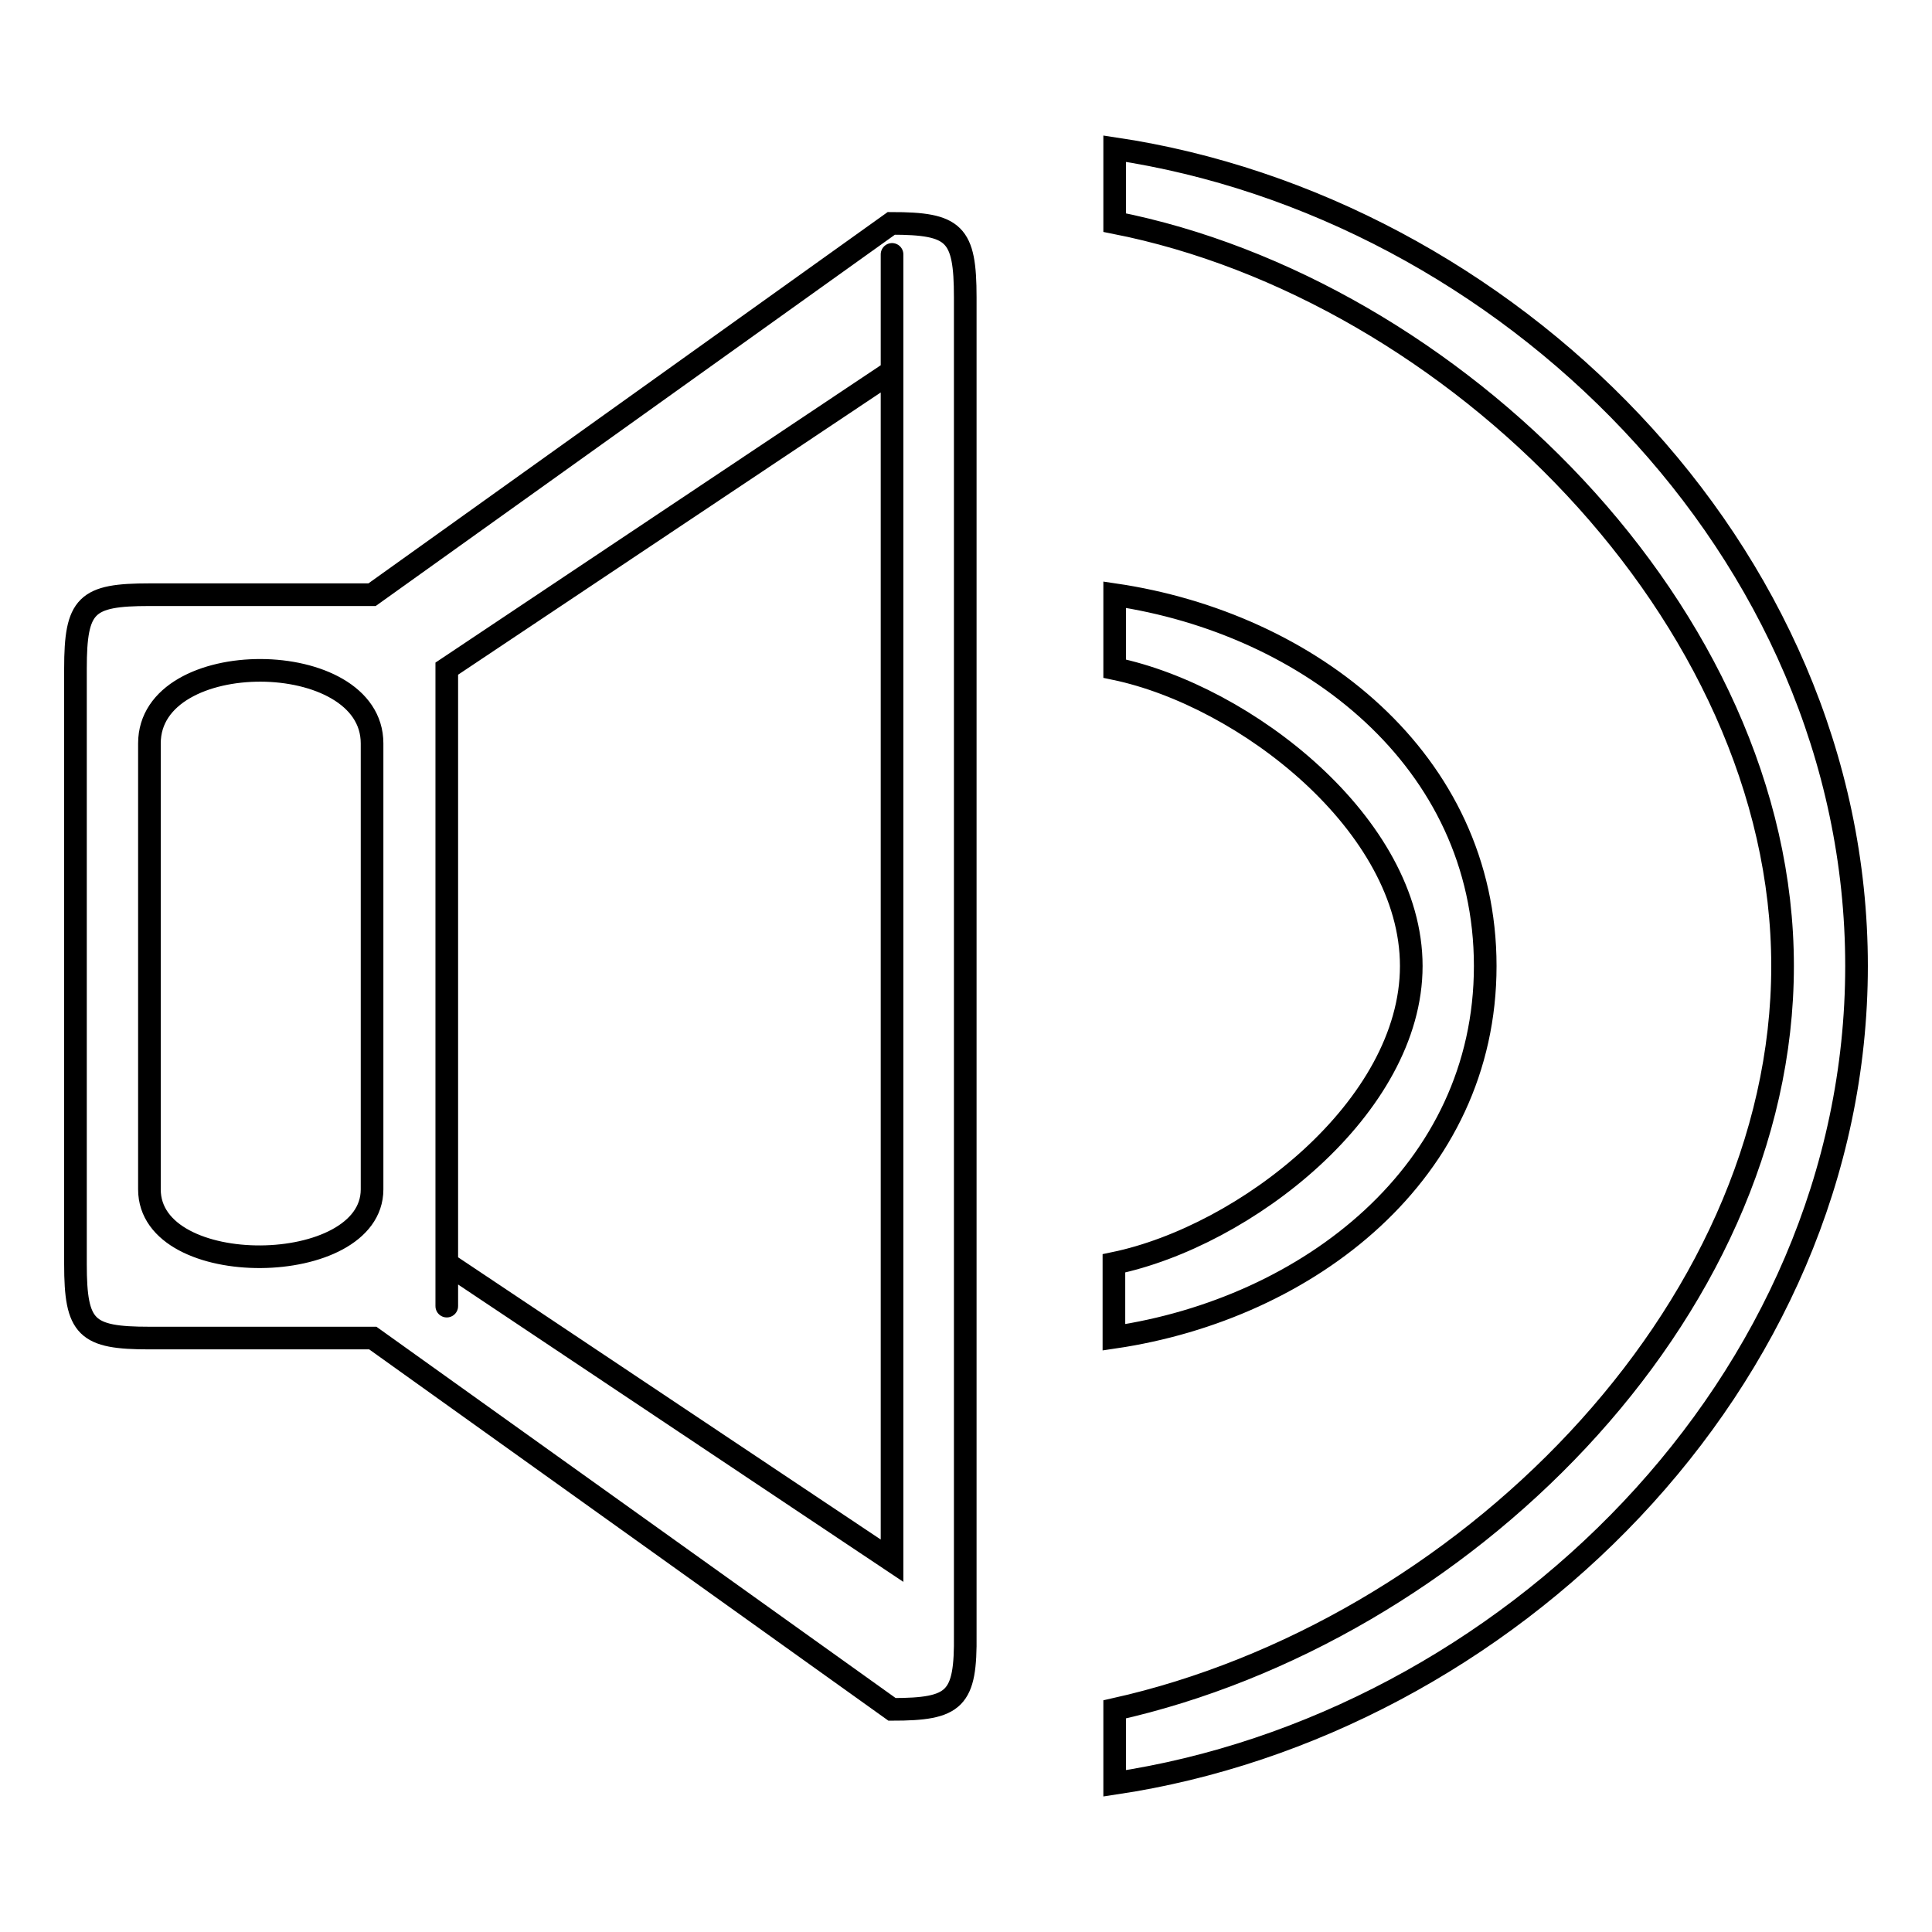
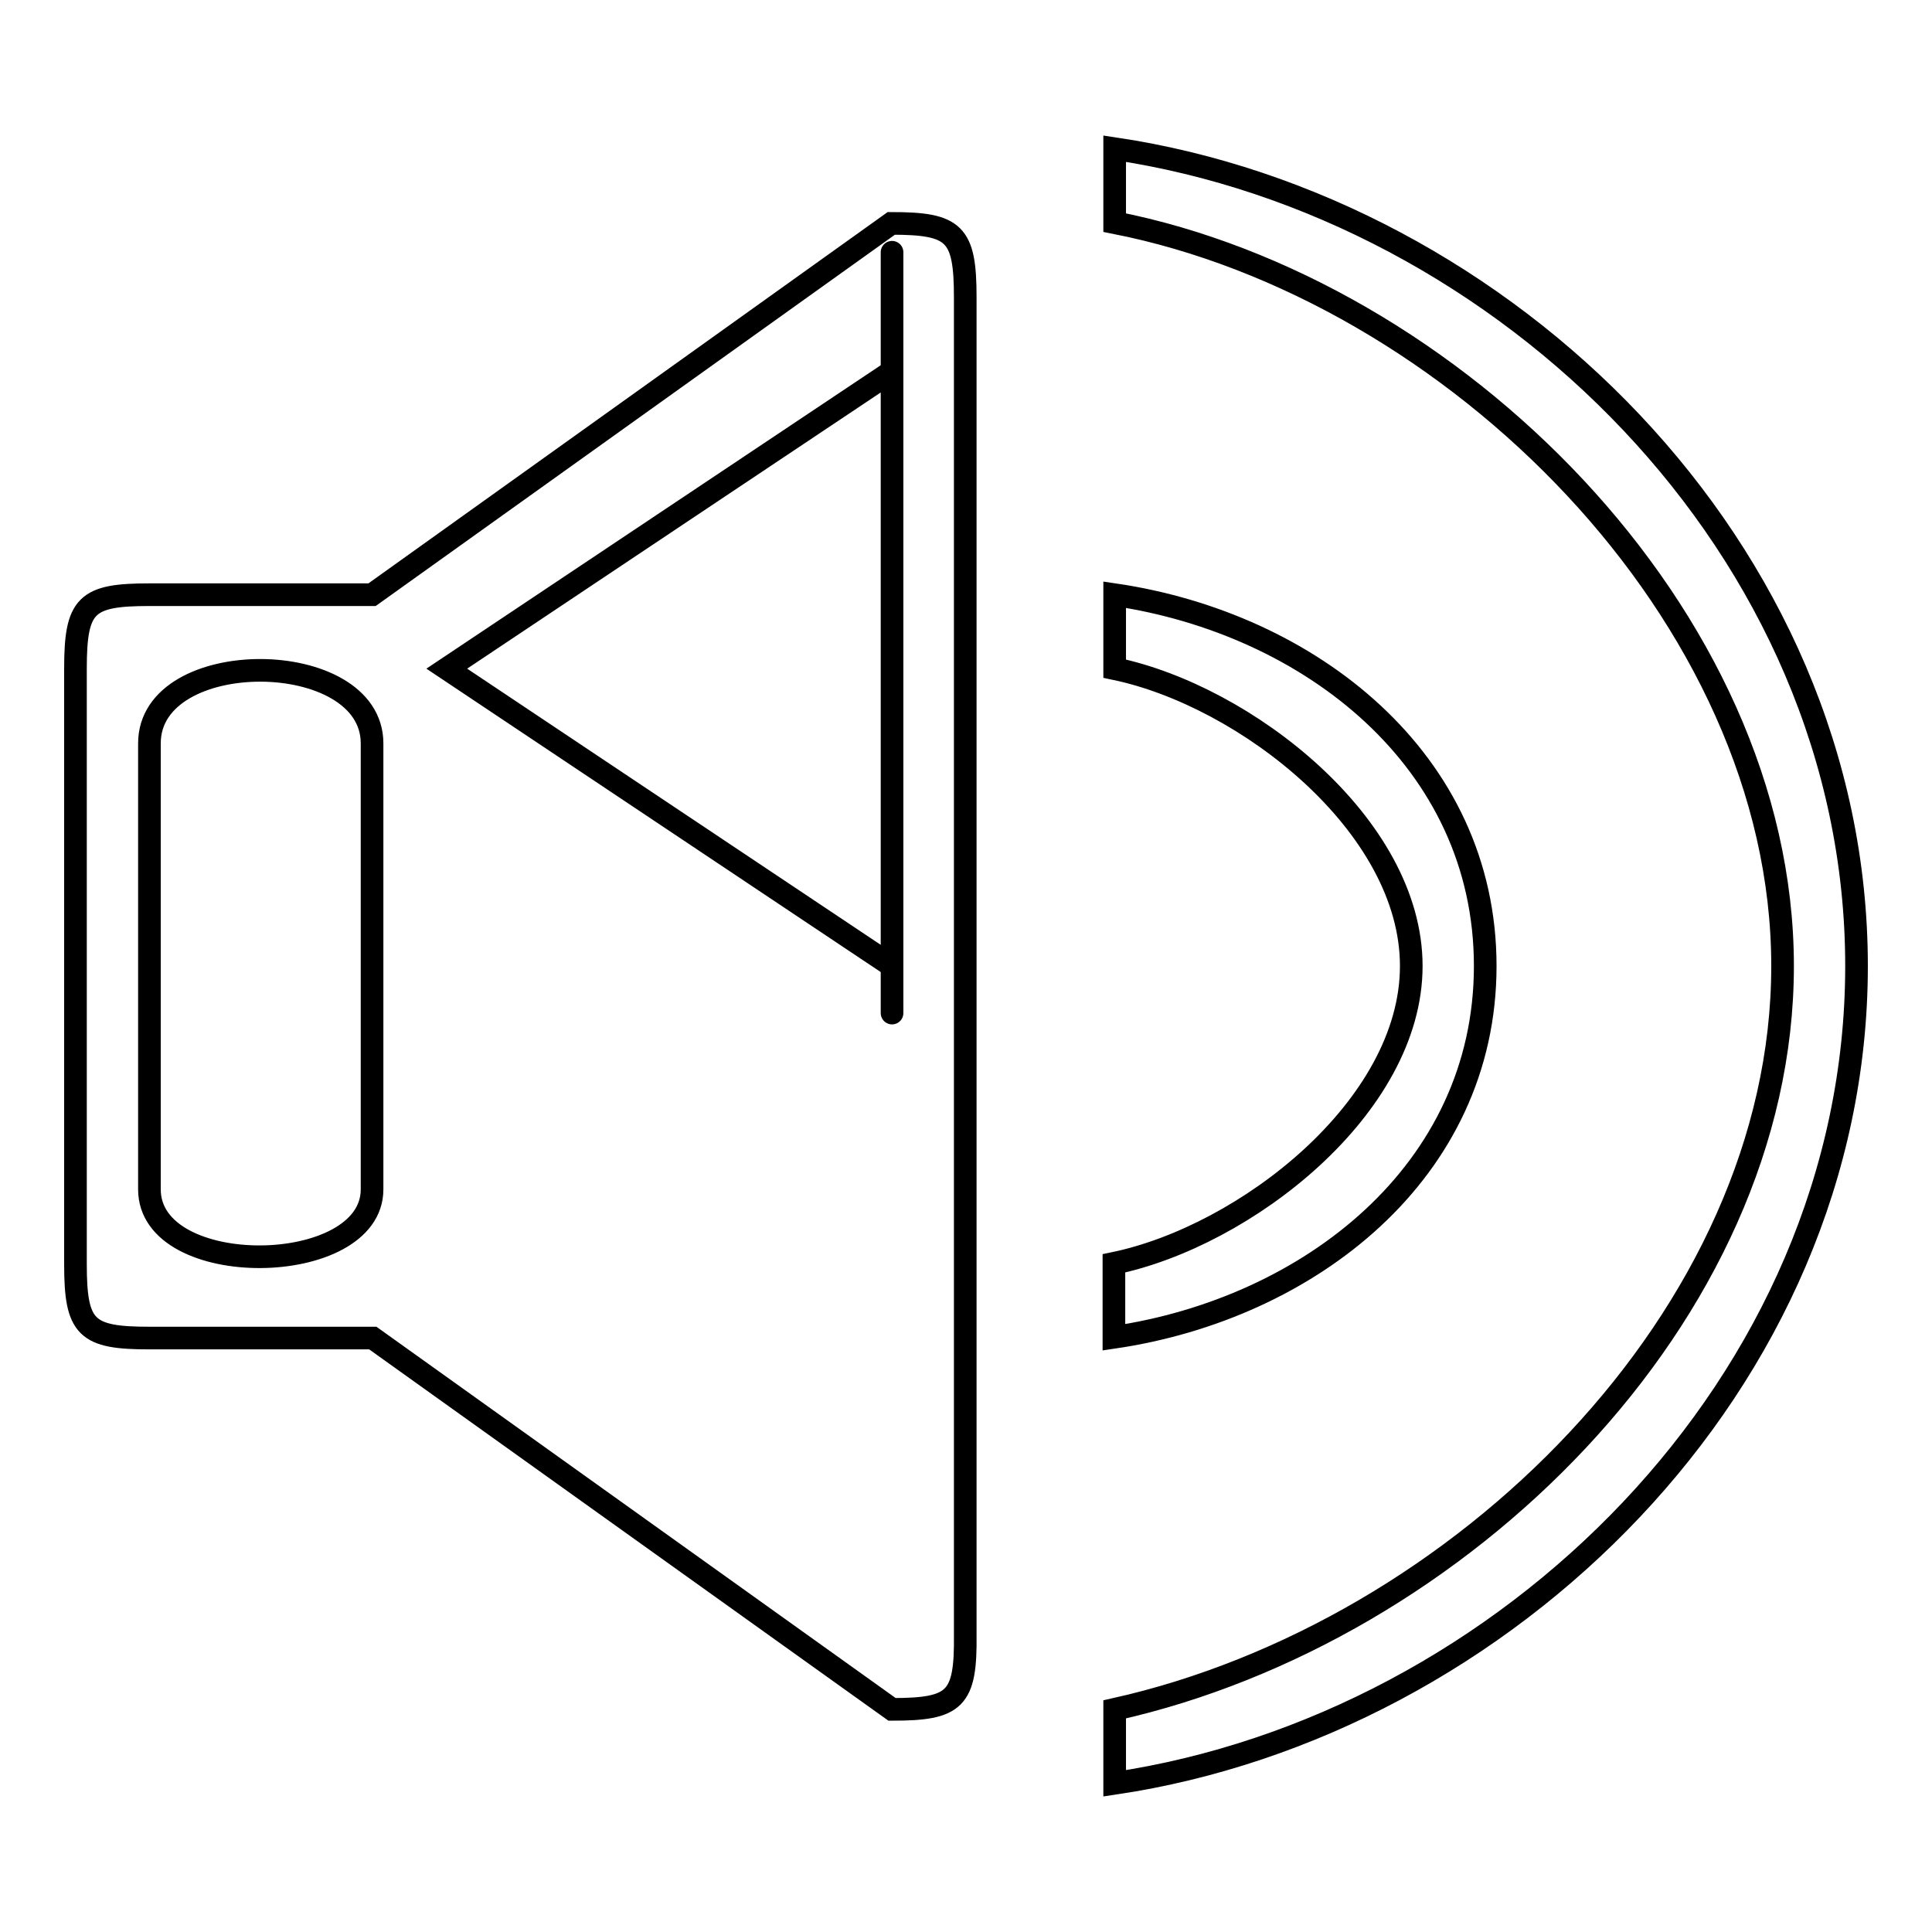
<svg xmlns="http://www.w3.org/2000/svg" version="1.1" x="0px" y="0px" viewBox="0 0 256 256" enable-background="new 0 0 256 256" xml:space="preserve">
  <g>
    <g>
-       <path stroke-width="3" fill-opacity="0" stroke="#000000" d="M147.7,236.3v-9.8c45.7-10.2,88.5-52.2,88.5-98.5c0-46.5-43.8-89.7-88.5-98.5v-9.8C199.3,27.4,246,72.7,246,128C246,183.3,199.3,228.6,147.7,236.3z M118.2,226.5l-68.8-49.2H19.8c-8.4,0-9.8-1.3-9.8-9.8V88.6c0-8.5,1.4-9.8,9.8-9.8h29.5l68.8-49.2c8.4,0,9.8,1.3,9.8,9.8v177.2C128,225.2,126.6,226.5,118.2,226.5z M49.3,98.5c0-12.8-29.5-13-29.5,0v59.1c0,12.1,29.5,11.7,29.5,0V98.5z M118.2,49.2l-59,39.4c0,18.9,0,107.5,0,78.8l59,39.4C118.2,170.6,118.2-21.5,118.2,49.2z M196.8,128c0,27.3-23.4,45.4-49.2,49.2v-9.8C165,163.8,187,146.7,187,128c0-18.7-22-35.8-39.3-39.4v-9.8C173.5,82.6,196.8,100.7,196.8,128z" />
+       <path stroke-width="3" fill-opacity="0" stroke="#000000" d="M147.7,236.3v-9.8c45.7-10.2,88.5-52.2,88.5-98.5c0-46.5-43.8-89.7-88.5-98.5v-9.8C199.3,27.4,246,72.7,246,128C246,183.3,199.3,228.6,147.7,236.3z M118.2,226.5l-68.8-49.2H19.8c-8.4,0-9.8-1.3-9.8-9.8V88.6c0-8.5,1.4-9.8,9.8-9.8h29.5l68.8-49.2c8.4,0,9.8,1.3,9.8,9.8v177.2C128,225.2,126.6,226.5,118.2,226.5z M49.3,98.5c0-12.8-29.5-13-29.5,0v59.1c0,12.1,29.5,11.7,29.5,0V98.5z M118.2,49.2l-59,39.4l59,39.4C118.2,170.6,118.2-21.5,118.2,49.2z M196.8,128c0,27.3-23.4,45.4-49.2,49.2v-9.8C165,163.8,187,146.7,187,128c0-18.7-22-35.8-39.3-39.4v-9.8C173.5,82.6,196.8,100.7,196.8,128z" />
    </g>
  </g>
</svg>